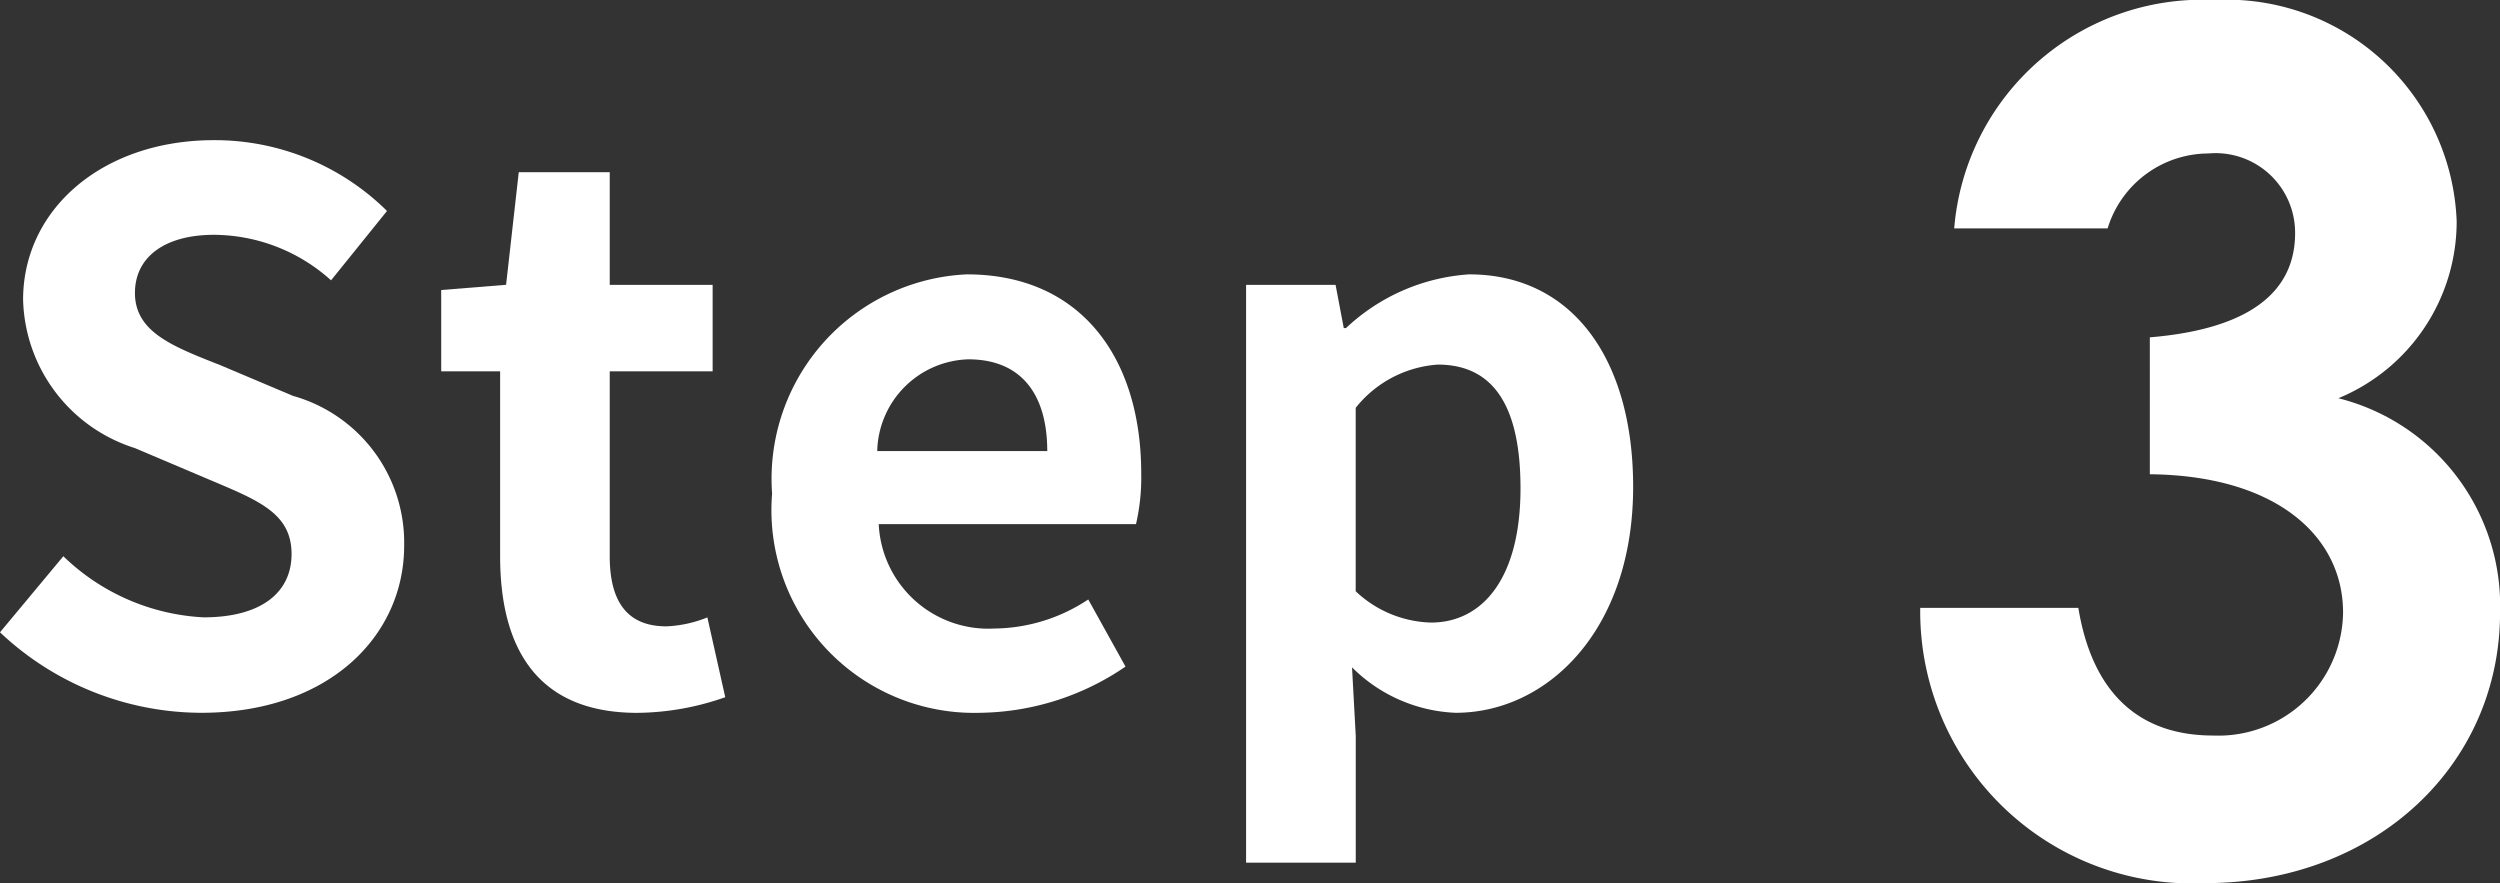
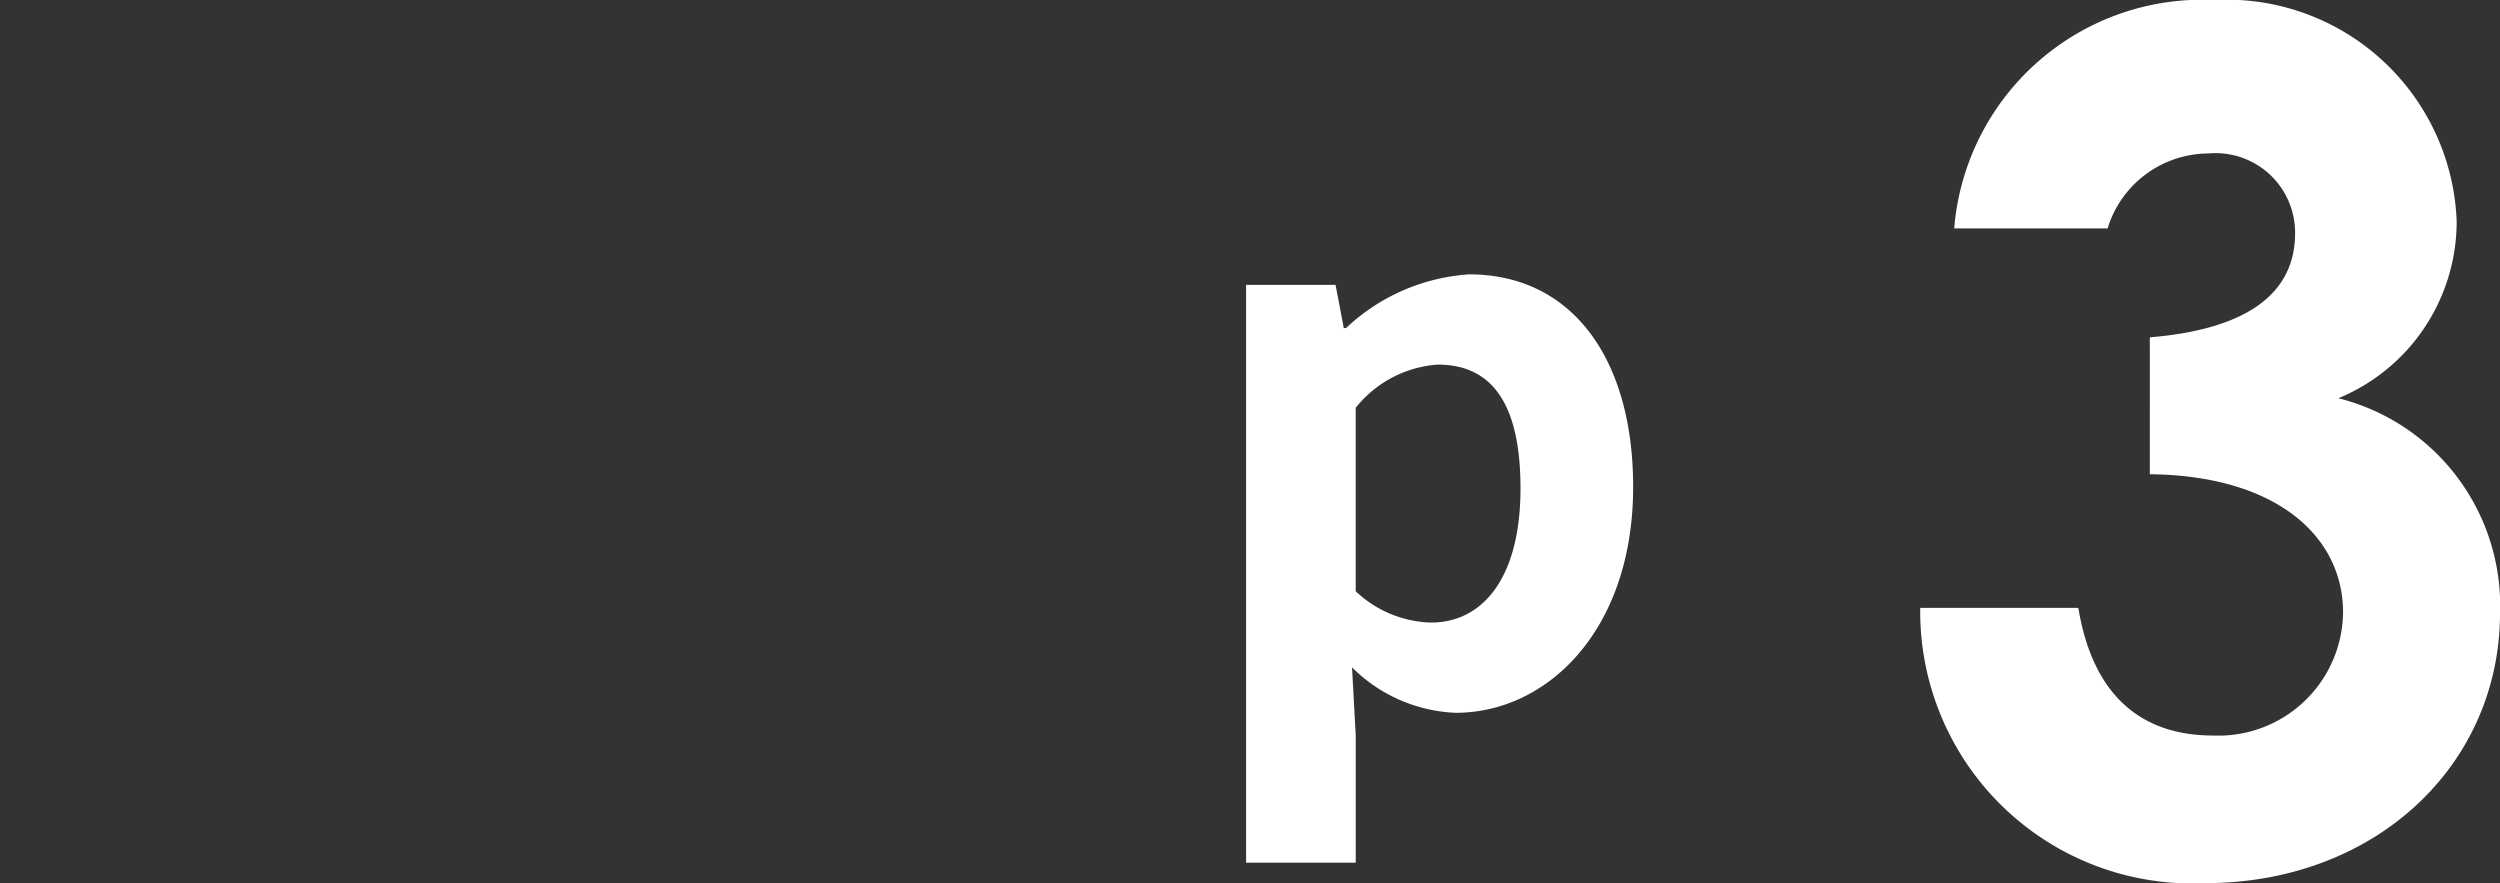
<svg xmlns="http://www.w3.org/2000/svg" viewBox="0 0 46.963 16.591">
  <rect x="0" y="0" width="46.963" height="16.591" fill="#333333" stroke="none" />
  <defs>
    <style>.a{isolation:isolate;}.b{fill:#fff;}</style>
  </defs>
  <g class="a">
    <g class="a">
-       <path class="b" d="M0,11.878l1.19-1.429a4.083,4.083,0,0,0,2.634,1.148c1.079,0,1.653-.463,1.653-1.19,0-.771-.63-1.009-1.555-1.401L2.535,8.418A3.003,3.003,0,0,1,.434,5.63C.434,3.936,1.919,2.633,4.02,2.633A4.601,4.601,0,0,1,7.27,3.963L6.219,5.266A3.308,3.308,0,0,0,4.02,4.411c-.91,0-1.485.406-1.485,1.093,0,.743.729,1.009,1.611,1.359l1.359.574a2.863,2.863,0,0,1,2.087,2.815c0,1.694-1.415,3.138-3.811,3.138A5.526,5.526,0,0,1,0,11.878Z" />
-       <path class="b" d="M9.395,10.449V6.975H8.288V5.448l1.219-.098.238-2.115h1.709V5.351h1.933v1.624H11.454v3.475c0,.896.364,1.316,1.064,1.316a2.294,2.294,0,0,0,.77-.168l.336,1.499a5.078,5.078,0,0,1-1.653.294C10.109,13.391,9.395,12.2,9.395,10.449Z" />
-       <path class="b" d="M14.504,9.272A3.844,3.844,0,0,1,18.16,5.154c2.157,0,3.278,1.583,3.278,3.739a3.871,3.871,0,0,1-.098.953H16.507a2.061,2.061,0,0,0,2.171,1.961,3.238,3.238,0,0,0,1.765-.546l.7,1.261a4.939,4.939,0,0,1-2.731.868A3.809,3.809,0,0,1,14.504,9.272Zm5.169-.799c0-1.051-.476-1.723-1.485-1.723a1.765,1.765,0,0,0-1.709,1.723Z" />
      <path class="b" d="M23.408,5.351h1.681l.154.812h.042A3.729,3.729,0,0,1,27.597,5.154c1.933,0,3.082,1.583,3.082,3.992,0,2.689-1.611,4.244-3.334,4.244a2.917,2.917,0,0,1-1.947-.854l.07,1.288v2.382H23.408ZM28.563,9.174c0-1.498-.476-2.325-1.555-2.325a2.162,2.162,0,0,0-1.541.812v3.446a2.14,2.14,0,0,0,1.415.588C27.835,11.695,28.563,10.883,28.563,9.174Z" />
    </g>
  </g>
  <g class="a">
    <g class="a">
      <path class="b" d="M41.484,2.883A1.987,1.987,0,0,0,39.592,4.291H36.71A4.677,4.677,0,0,1,41.595,0a4.325,4.325,0,0,1,4.554,4.158,3.593,3.593,0,0,1-2.222,3.323,4.018,4.018,0,0,1,3.037,4.026c0,2.86-2.333,5.083-5.545,5.083a5.108,5.108,0,0,1-5.347-5.171H39.042c.264,1.606,1.145,2.398,2.531,2.398a2.342,2.342,0,0,0,2.442-2.311c0-1.431-1.254-2.574-3.63-2.597V6.337c1.848-.154,2.729-.836,2.729-1.958A1.494,1.494,0,0,0,41.484,2.883Z" />
    </g>
  </g>
</svg>